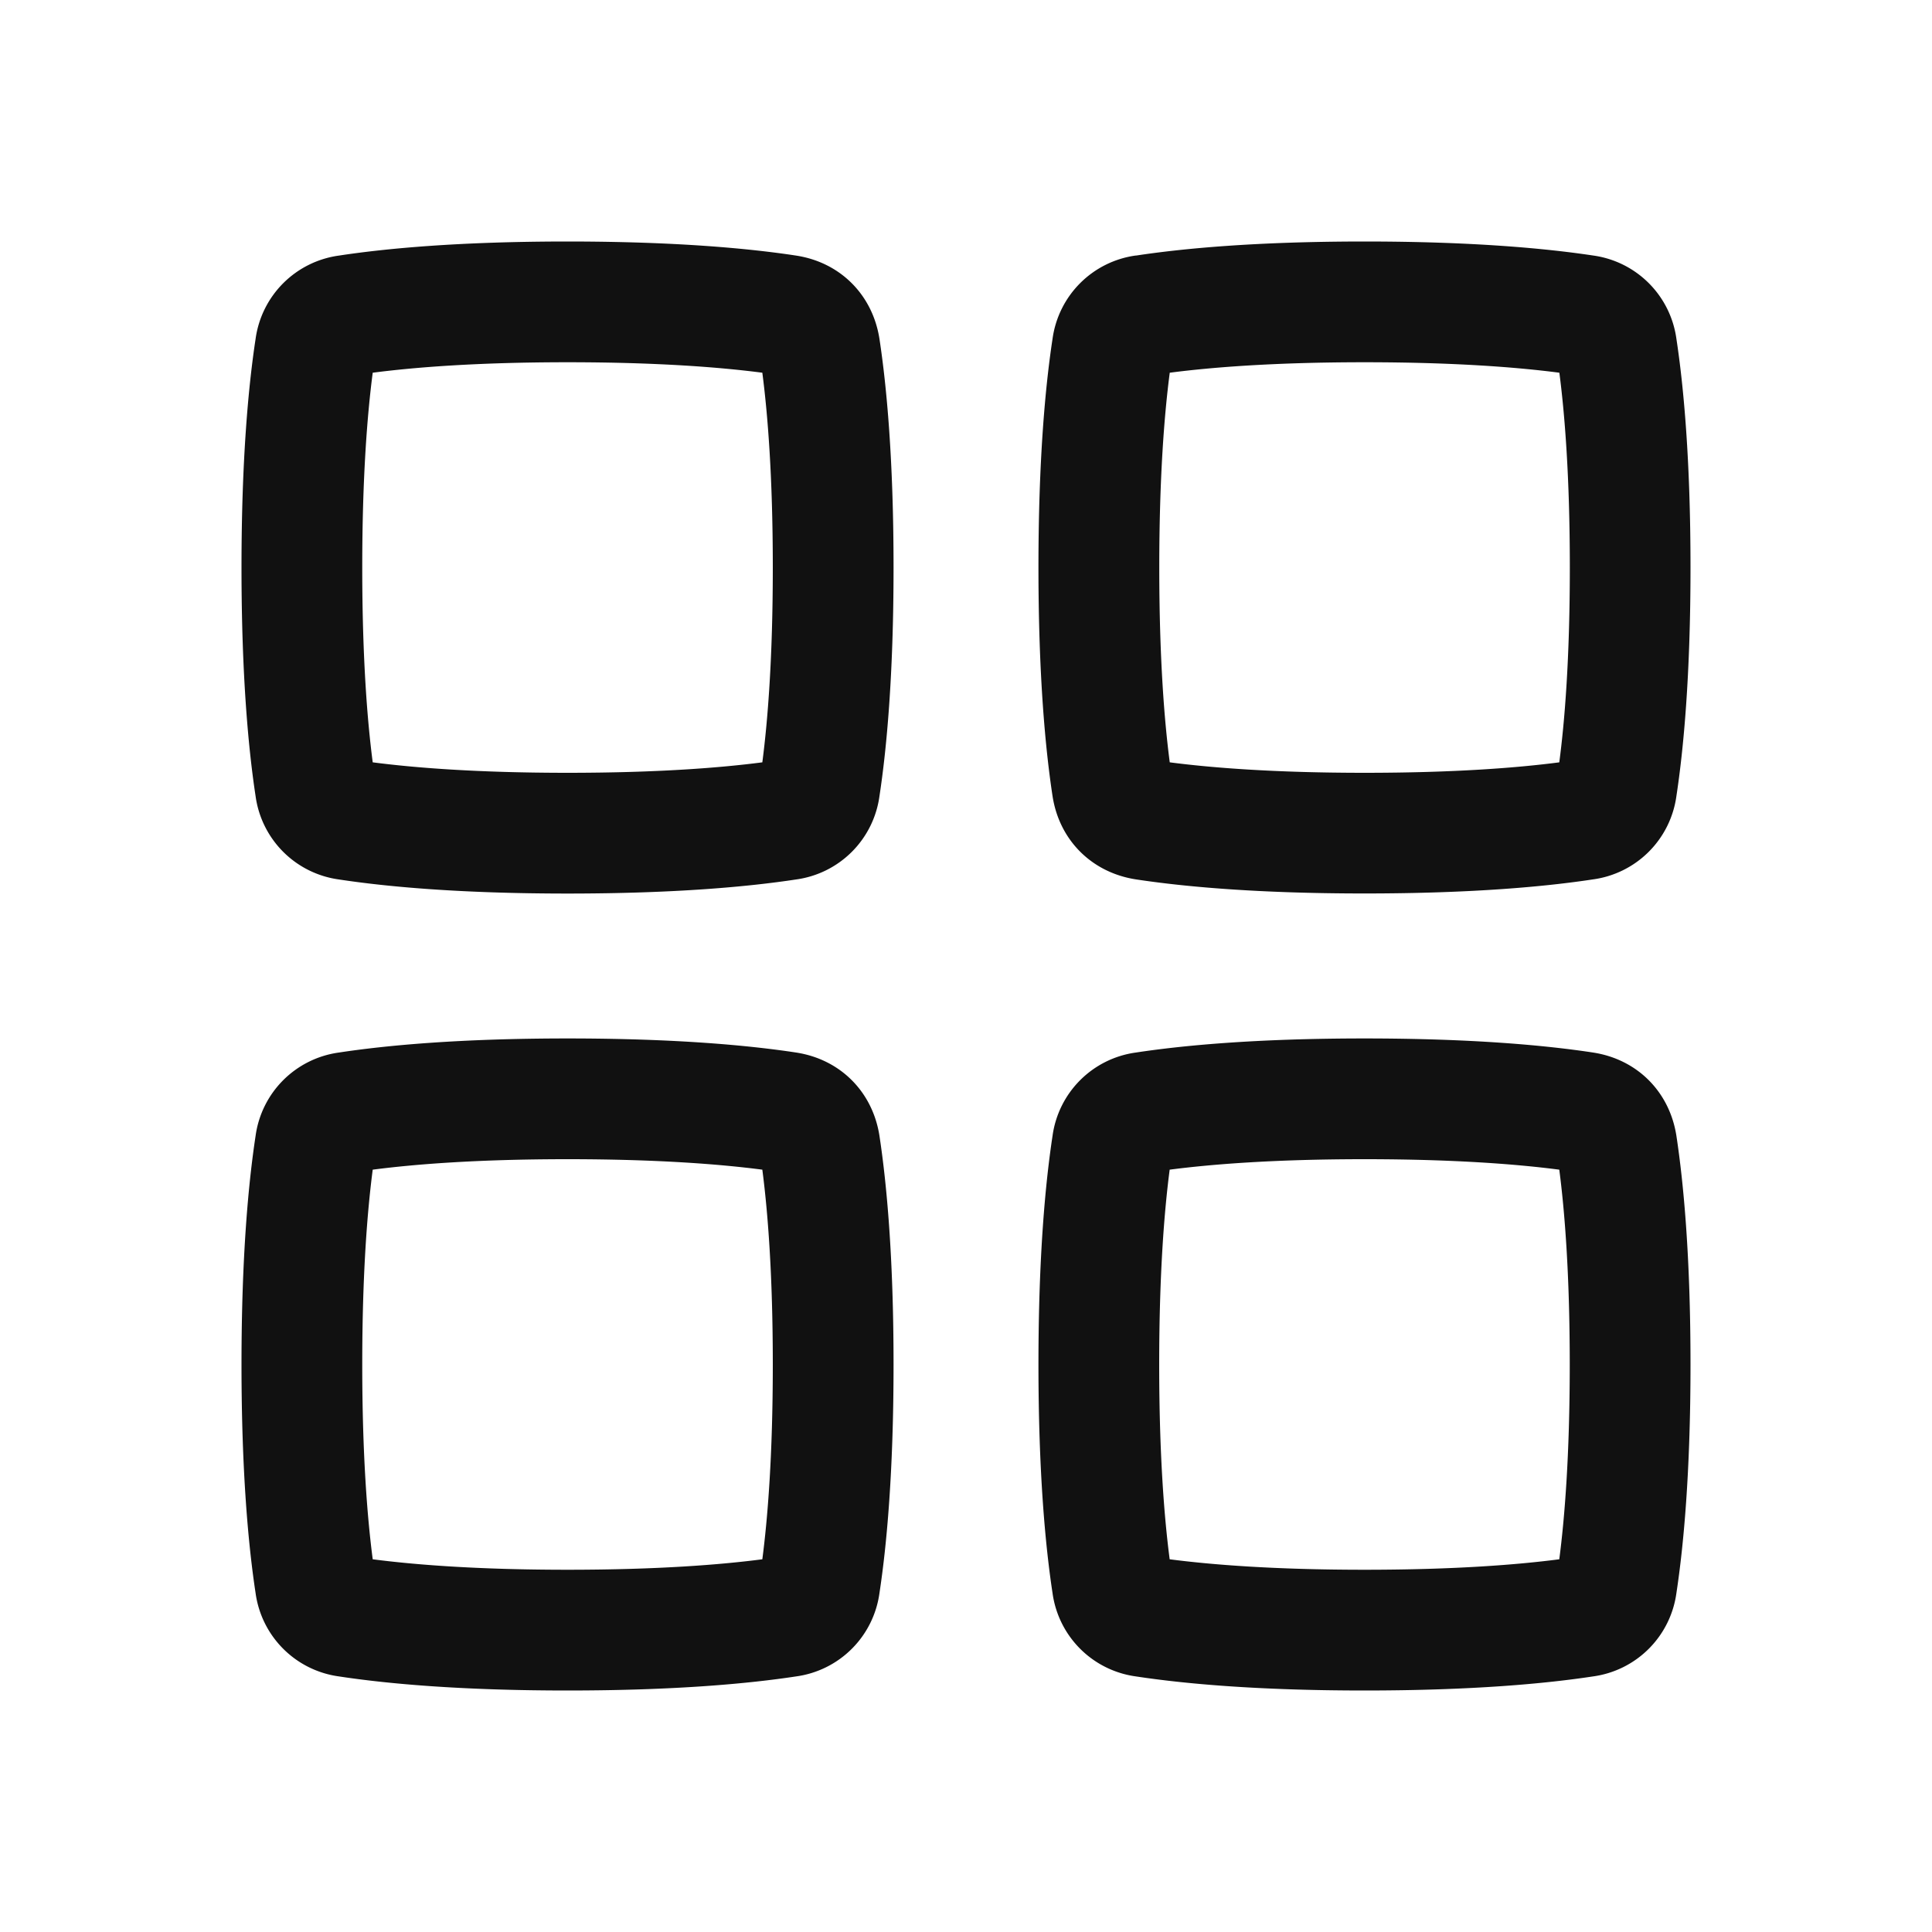
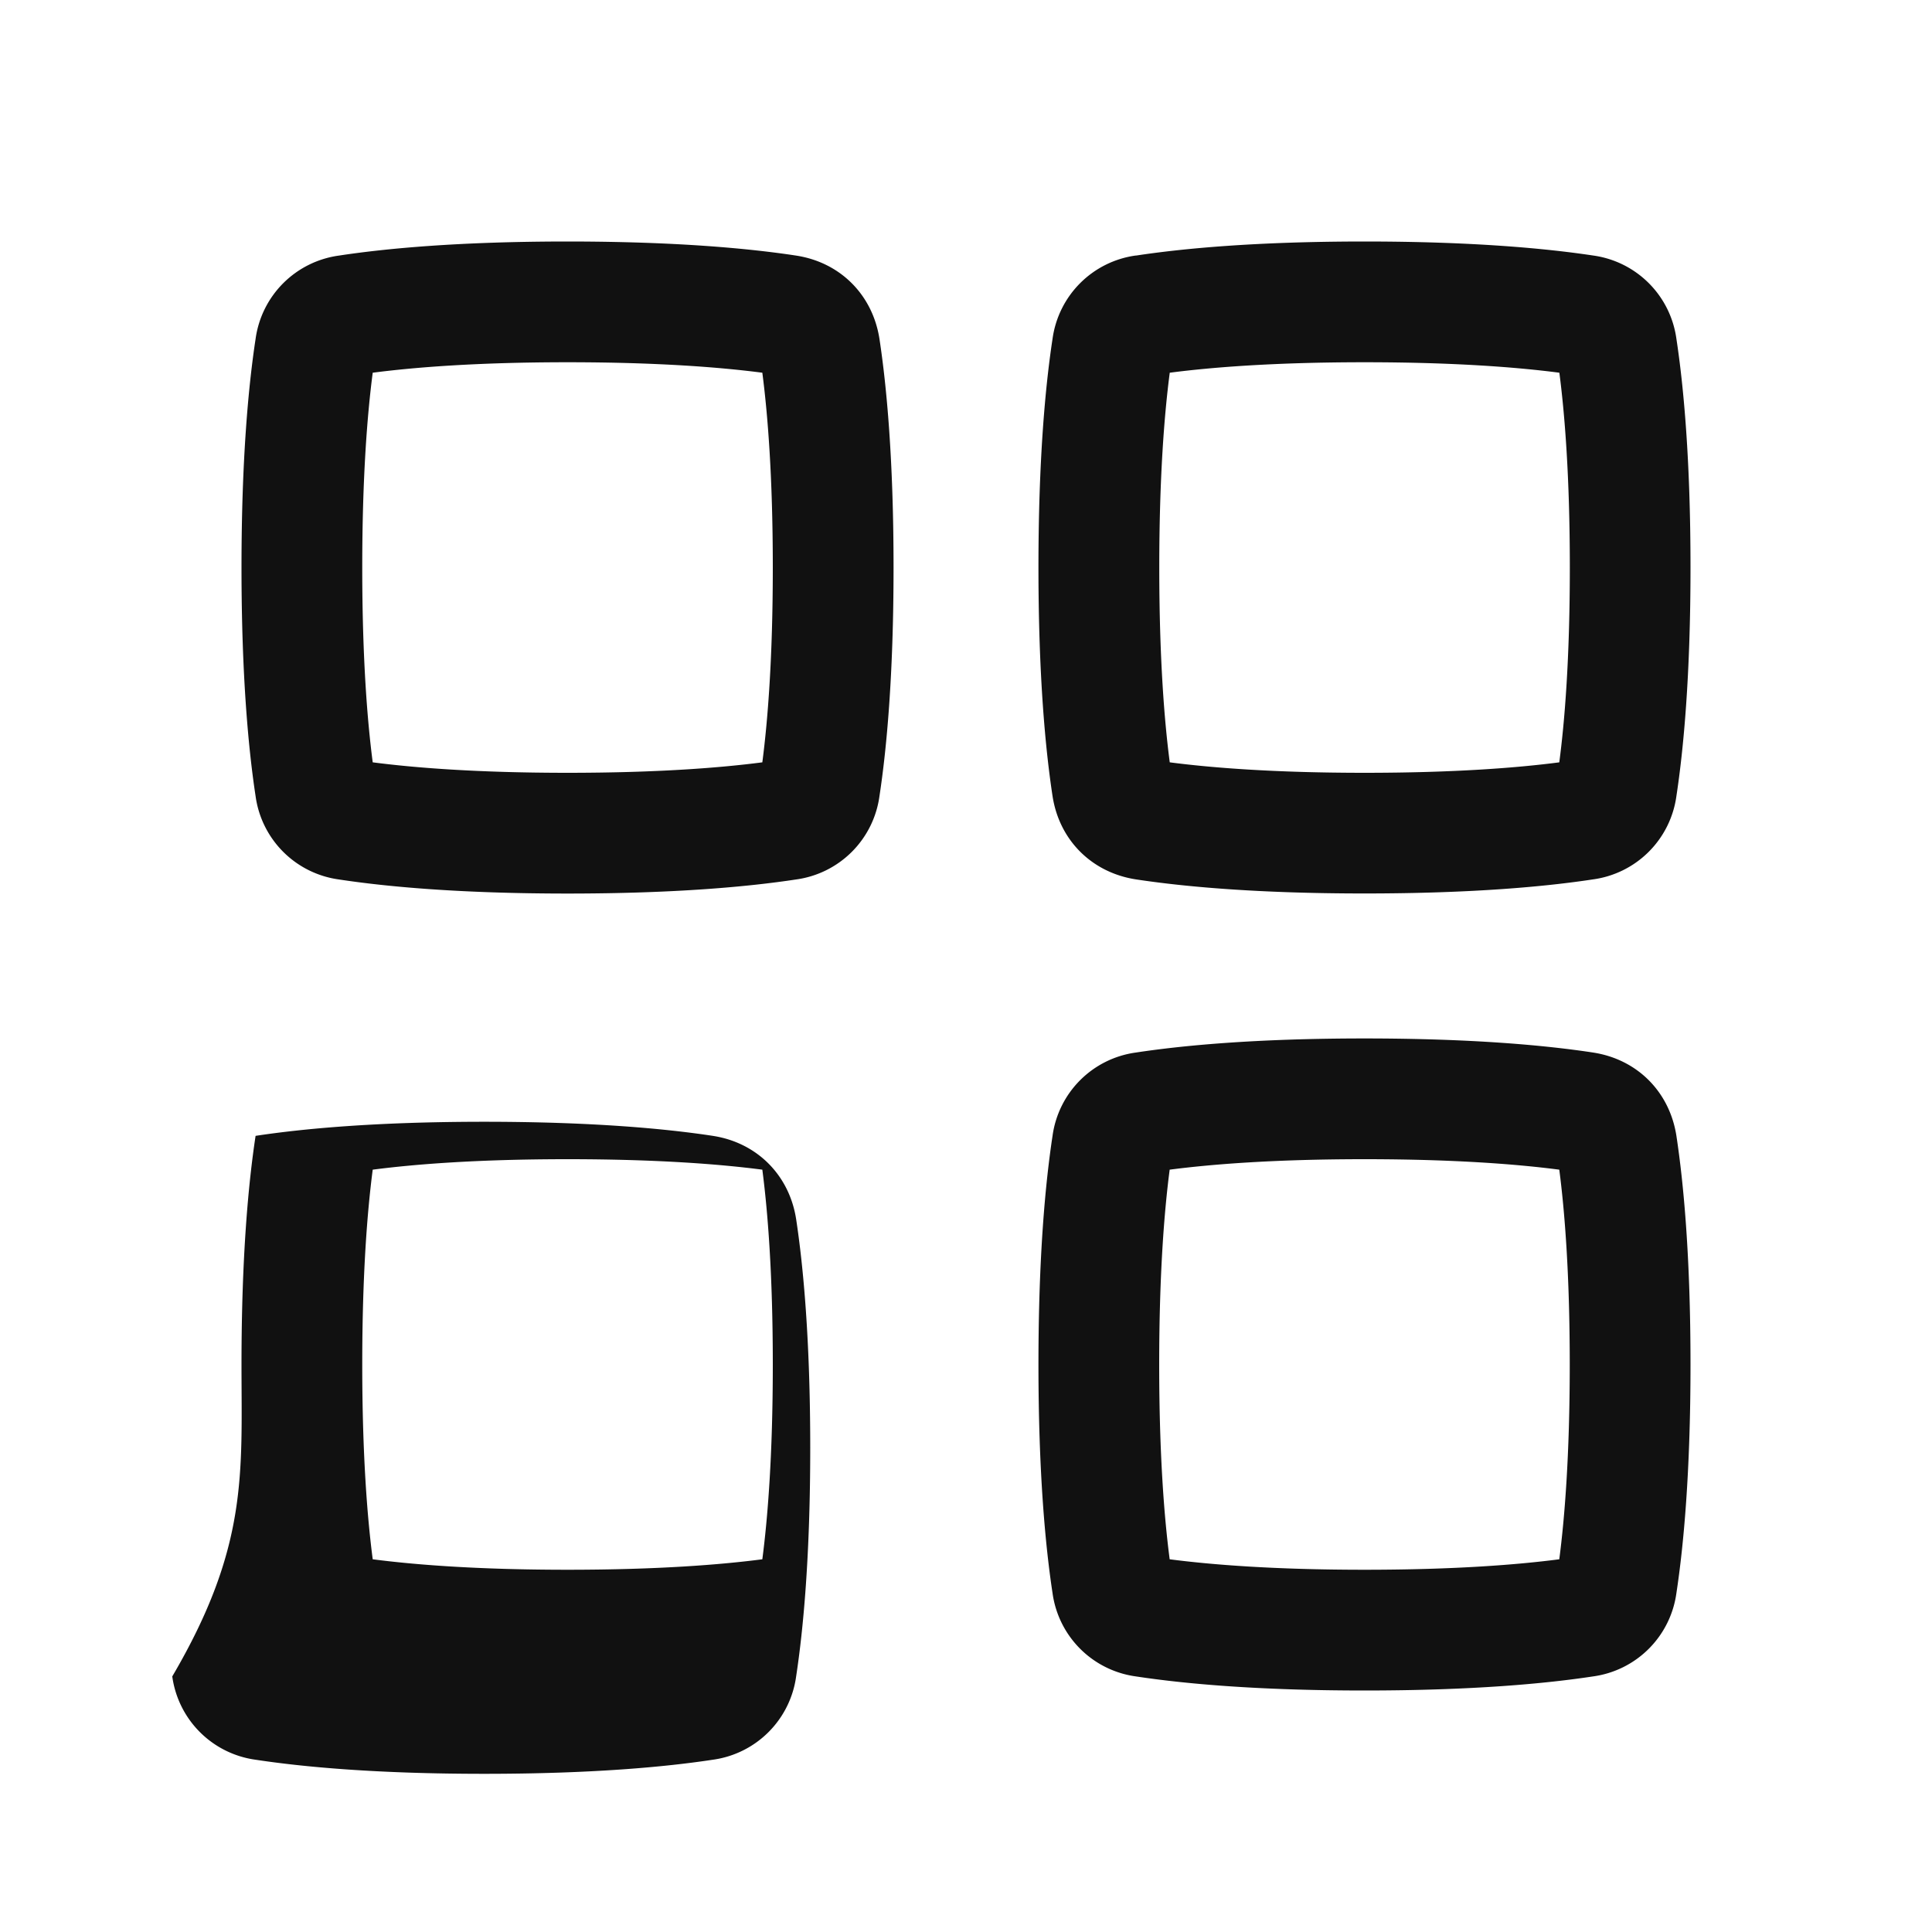
<svg xmlns="http://www.w3.org/2000/svg" width="24" height="24" fill="none" viewBox="0 0 24 24">
-   <path fill="#111" fill-rule="evenodd" d="M9.6 7.05c0 1.132-.064 1.913-.13 2.42-.507.066-1.288.13-2.42.13s-1.913-.064-2.42-.13c-.066-.507-.13-1.288-.13-2.42s.064-1.913.13-2.42c.507-.066 1.288-.13 2.42-.13s1.913.064 2.42.13c.066.507.13 1.288.13 2.42ZM3.175 4.21A1.21 1.21 0 0 1 4.21 3.175C4.788 3.087 5.7 3 7.05 3c1.35 0 2.262.087 2.84.175.548.084.95.487 1.035 1.035.088.578.175 1.49.175 2.84 0 1.35-.087 2.262-.175 2.84a1.21 1.21 0 0 1-1.035 1.035c-.578.088-1.49.175-2.84.175-1.35 0-2.262-.087-2.84-.175A1.21 1.21 0 0 1 3.175 9.89C3.087 9.312 3 8.4 3 7.05c0-1.35.087-2.262.175-2.84ZM9.6 16.95c0 1.132-.064 1.913-.13 2.42-.507.066-1.288.13-2.42.13s-1.913-.064-2.42-.13c-.066-.507-.13-1.288-.13-2.42s.064-1.913.13-2.42c.507-.066 1.288-.13 2.42-.13s1.913.064 2.42.13c.066.507.13 1.288.13 2.42Zm-6.425-2.84a1.21 1.21 0 0 1 1.035-1.035c.578-.088 1.49-.175 2.84-.175 1.35 0 2.262.087 2.84.175.548.084.95.487 1.035 1.035.088.579.175 1.49.175 2.84 0 1.35-.087 2.262-.175 2.84a1.21 1.21 0 0 1-1.035 1.035c-.578.088-1.49.175-2.84.175-1.35 0-2.262-.087-2.84-.175a1.21 1.21 0 0 1-1.035-1.035C3.087 19.212 3 18.3 3 16.95c0-1.35.087-2.261.175-2.84ZM19.37 9.47c.067-.507.131-1.288.131-2.42s-.064-1.913-.13-2.42c-.507-.066-1.288-.13-2.42-.13s-1.913.064-2.42.13c-.066.507-.13 1.288-.13 2.42s.064 1.913.13 2.42c.507.066 1.288.13 2.42.13s1.913-.064 2.42-.13ZM14.11 3.174a1.21 1.21 0 0 0-1.035 1.035c-.088.578-.175 1.49-.175 2.84 0 1.35.087 2.262.175 2.84.084.548.487.95 1.035 1.035.579.088 1.49.175 2.84.175 1.35 0 2.262-.087 2.84-.175a1.21 1.21 0 0 0 1.035-1.035c.088-.578.175-1.49.175-2.84 0-1.35-.087-2.262-.175-2.84a1.21 1.21 0 0 0-1.035-1.035C19.212 3.087 18.3 3 16.95 3c-1.35 0-2.261.087-2.84.175ZM19.5 16.95c0 1.132-.064 1.913-.13 2.42-.507.066-1.288.13-2.42.13s-1.913-.064-2.42-.13c-.066-.507-.13-1.288-.13-2.42s.064-1.913.13-2.42c.507-.066 1.288-.13 2.42-.13s1.913.064 2.42.13c.066.507.13 1.288.13 2.42Zm-6.425-2.84a1.21 1.21 0 0 1 1.035-1.035c.579-.088 1.49-.175 2.84-.175 1.35 0 2.262.087 2.84.175.548.084.95.487 1.035 1.035.088.579.175 1.49.175 2.84 0 1.35-.087 2.262-.175 2.84a1.21 1.21 0 0 1-1.035 1.035c-.578.088-1.49.175-2.84.175-1.35 0-2.261-.087-2.84-.175a1.21 1.21 0 0 1-1.035-1.035c-.088-.578-.175-1.49-.175-2.84 0-1.35.087-2.261.175-2.84Z" clip-rule="evenodd" />
+   <path fill="#111" fill-rule="evenodd" d="M9.6 7.05c0 1.132-.064 1.913-.13 2.42-.507.066-1.288.13-2.42.13s-1.913-.064-2.42-.13c-.066-.507-.13-1.288-.13-2.42s.064-1.913.13-2.42c.507-.066 1.288-.13 2.42-.13s1.913.064 2.42.13c.066.507.13 1.288.13 2.42ZM3.175 4.21A1.21 1.21 0 0 1 4.21 3.175C4.788 3.087 5.7 3 7.05 3c1.35 0 2.262.087 2.84.175.548.084.95.487 1.035 1.035.088.578.175 1.49.175 2.84 0 1.35-.087 2.262-.175 2.84a1.21 1.21 0 0 1-1.035 1.035c-.578.088-1.49.175-2.84.175-1.35 0-2.262-.087-2.84-.175A1.21 1.21 0 0 1 3.175 9.89C3.087 9.312 3 8.4 3 7.05c0-1.35.087-2.262.175-2.84ZM9.6 16.95c0 1.132-.064 1.913-.13 2.42-.507.066-1.288.13-2.42.13s-1.913-.064-2.42-.13c-.066-.507-.13-1.288-.13-2.42s.064-1.913.13-2.42c.507-.066 1.288-.13 2.42-.13s1.913.064 2.42.13c.066.507.13 1.288.13 2.42Zm-6.425-2.84c.578-.088 1.49-.175 2.84-.175 1.35 0 2.262.087 2.84.175.548.084.95.487 1.035 1.035.088.579.175 1.49.175 2.84 0 1.35-.087 2.262-.175 2.84a1.21 1.21 0 0 1-1.035 1.035c-.578.088-1.49.175-2.84.175-1.35 0-2.262-.087-2.84-.175a1.21 1.21 0 0 1-1.035-1.035C3.087 19.212 3 18.3 3 16.95c0-1.35.087-2.261.175-2.84ZM19.37 9.47c.067-.507.131-1.288.131-2.42s-.064-1.913-.13-2.42c-.507-.066-1.288-.13-2.42-.13s-1.913.064-2.42.13c-.066.507-.13 1.288-.13 2.42s.064 1.913.13 2.42c.507.066 1.288.13 2.42.13s1.913-.064 2.42-.13ZM14.11 3.174a1.21 1.21 0 0 0-1.035 1.035c-.088.578-.175 1.49-.175 2.84 0 1.35.087 2.262.175 2.84.084.548.487.95 1.035 1.035.579.088 1.49.175 2.84.175 1.35 0 2.262-.087 2.84-.175a1.21 1.21 0 0 0 1.035-1.035c.088-.578.175-1.49.175-2.84 0-1.35-.087-2.262-.175-2.84a1.21 1.21 0 0 0-1.035-1.035C19.212 3.087 18.3 3 16.95 3c-1.35 0-2.261.087-2.84.175ZM19.5 16.95c0 1.132-.064 1.913-.13 2.42-.507.066-1.288.13-2.42.13s-1.913-.064-2.42-.13c-.066-.507-.13-1.288-.13-2.42s.064-1.913.13-2.42c.507-.066 1.288-.13 2.42-.13s1.913.064 2.42.13c.066.507.13 1.288.13 2.42Zm-6.425-2.84a1.21 1.21 0 0 1 1.035-1.035c.579-.088 1.49-.175 2.84-.175 1.35 0 2.262.087 2.84.175.548.084.95.487 1.035 1.035.088.579.175 1.49.175 2.84 0 1.35-.087 2.262-.175 2.84a1.21 1.21 0 0 1-1.035 1.035c-.578.088-1.49.175-2.84.175-1.35 0-2.261-.087-2.84-.175a1.21 1.21 0 0 1-1.035-1.035c-.088-.578-.175-1.49-.175-2.84 0-1.35.087-2.261.175-2.84Z" clip-rule="evenodd" />
</svg>